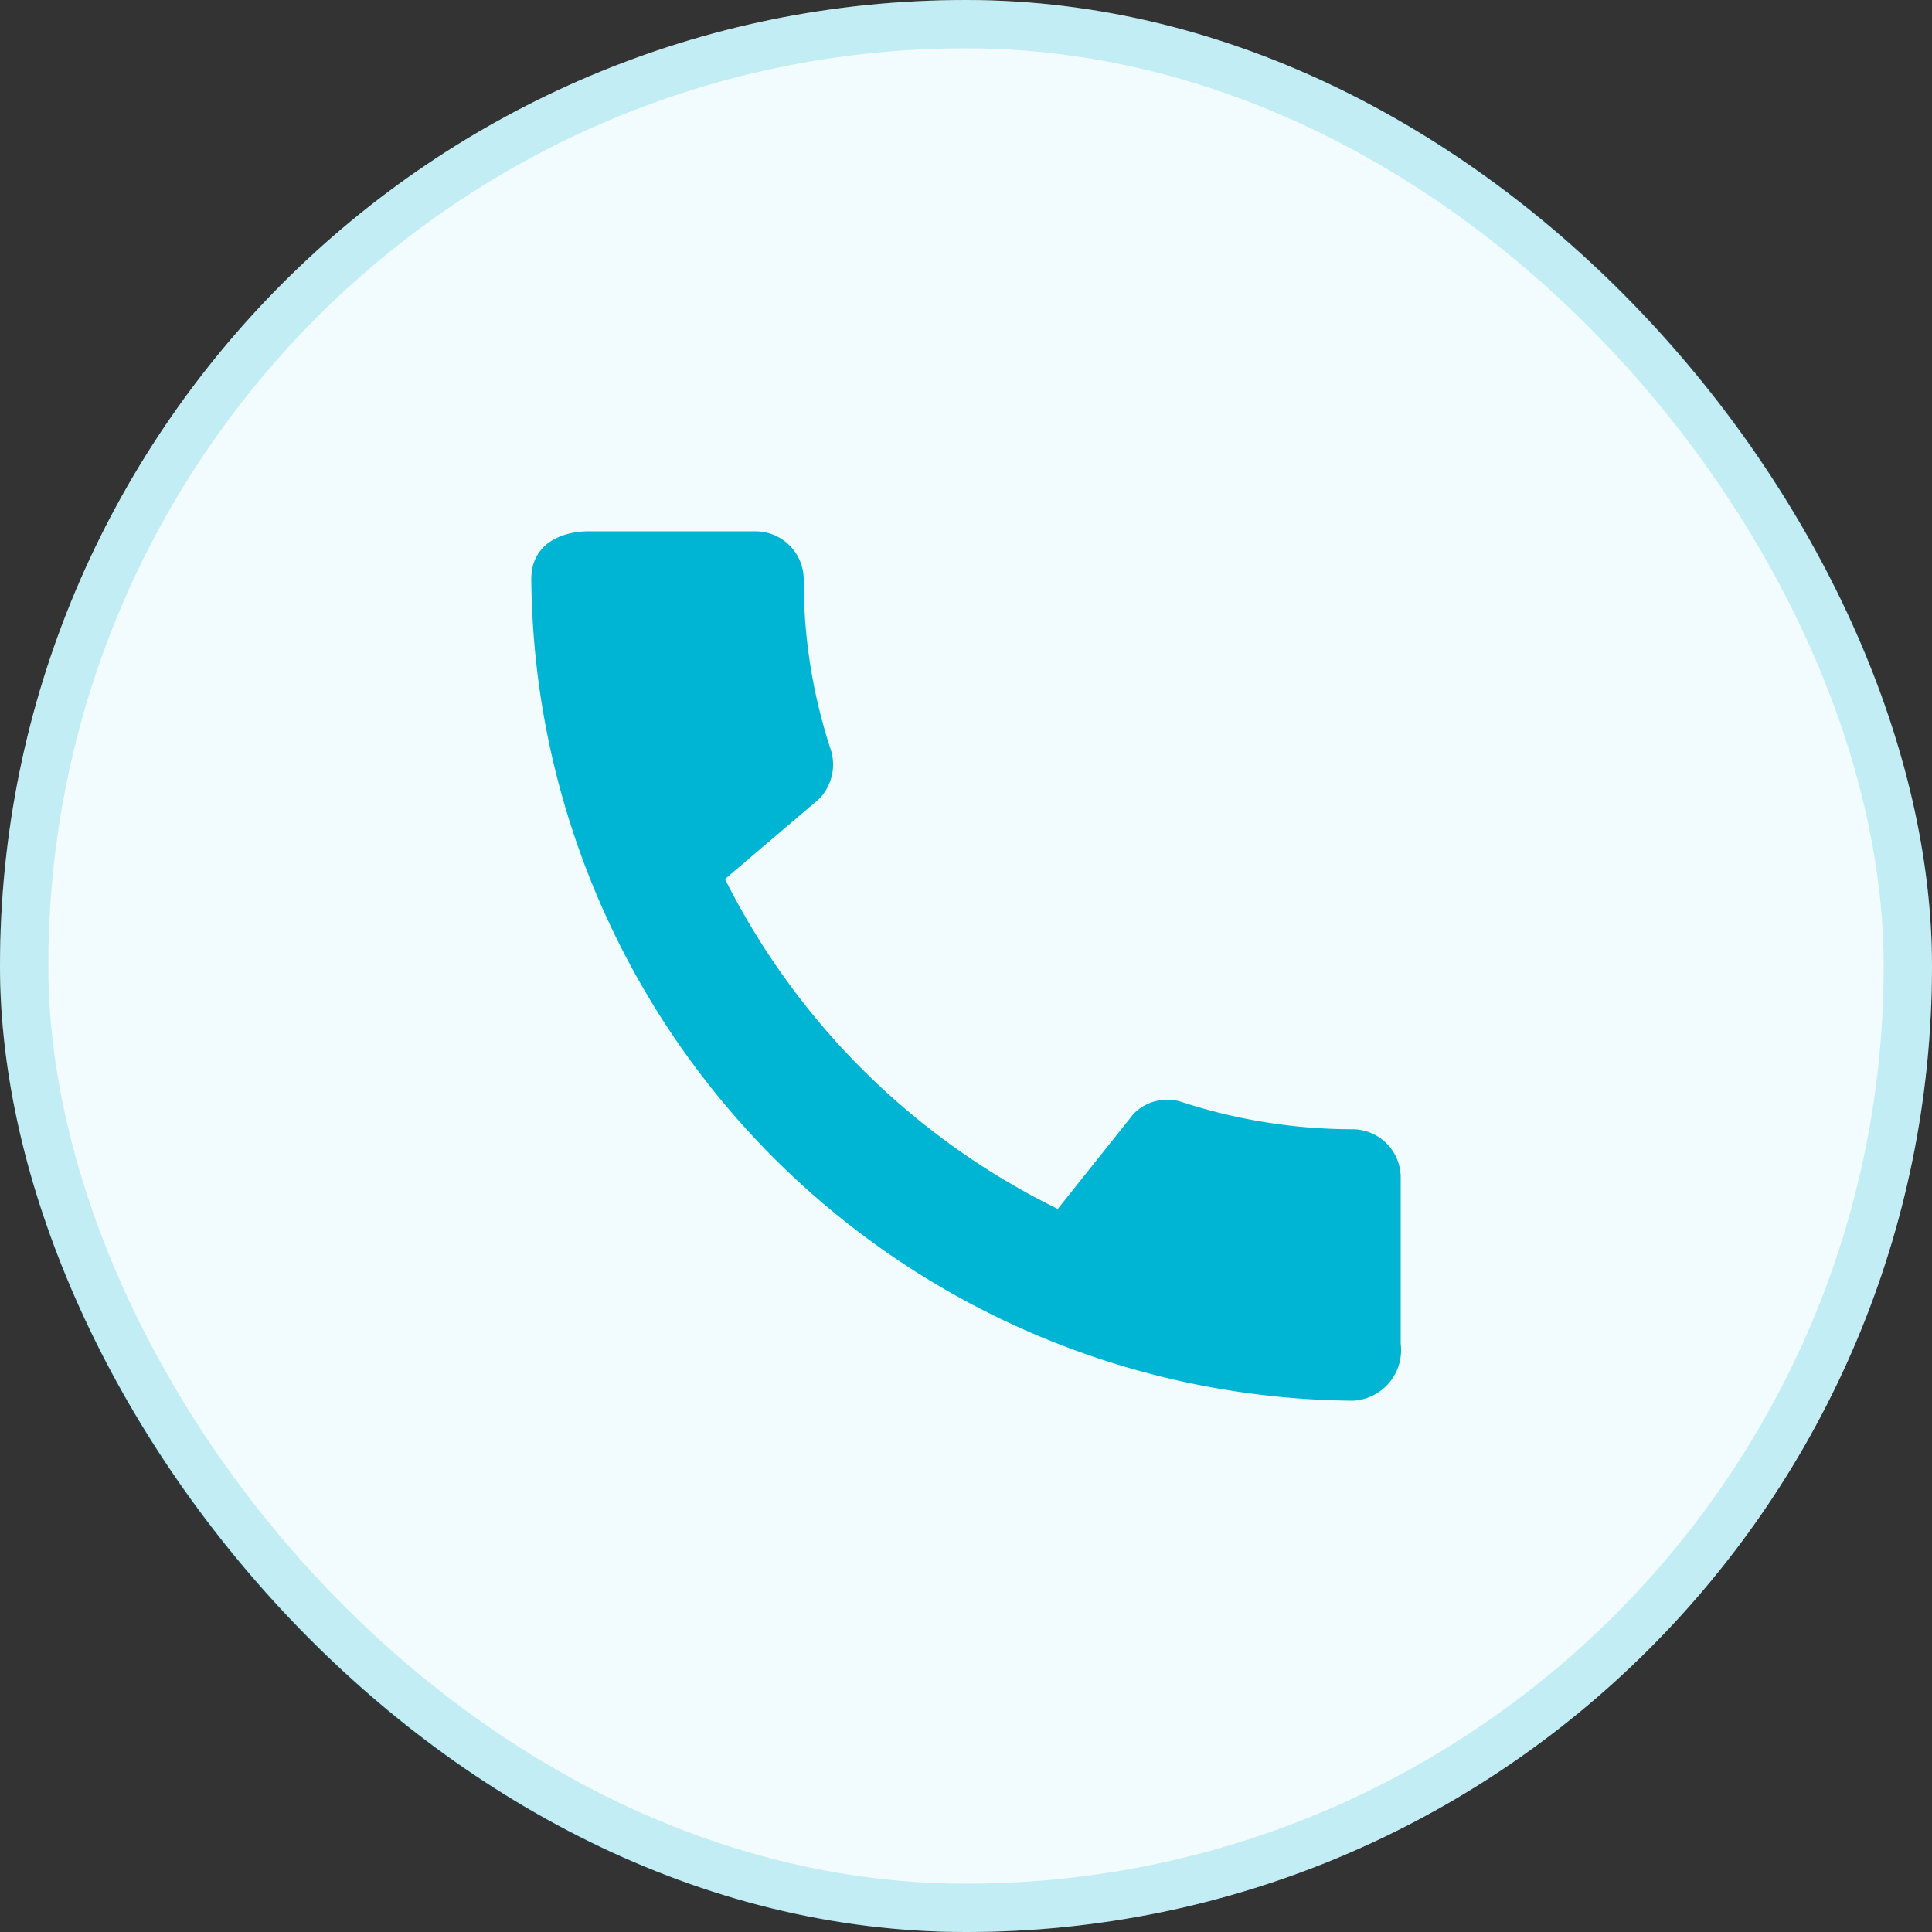
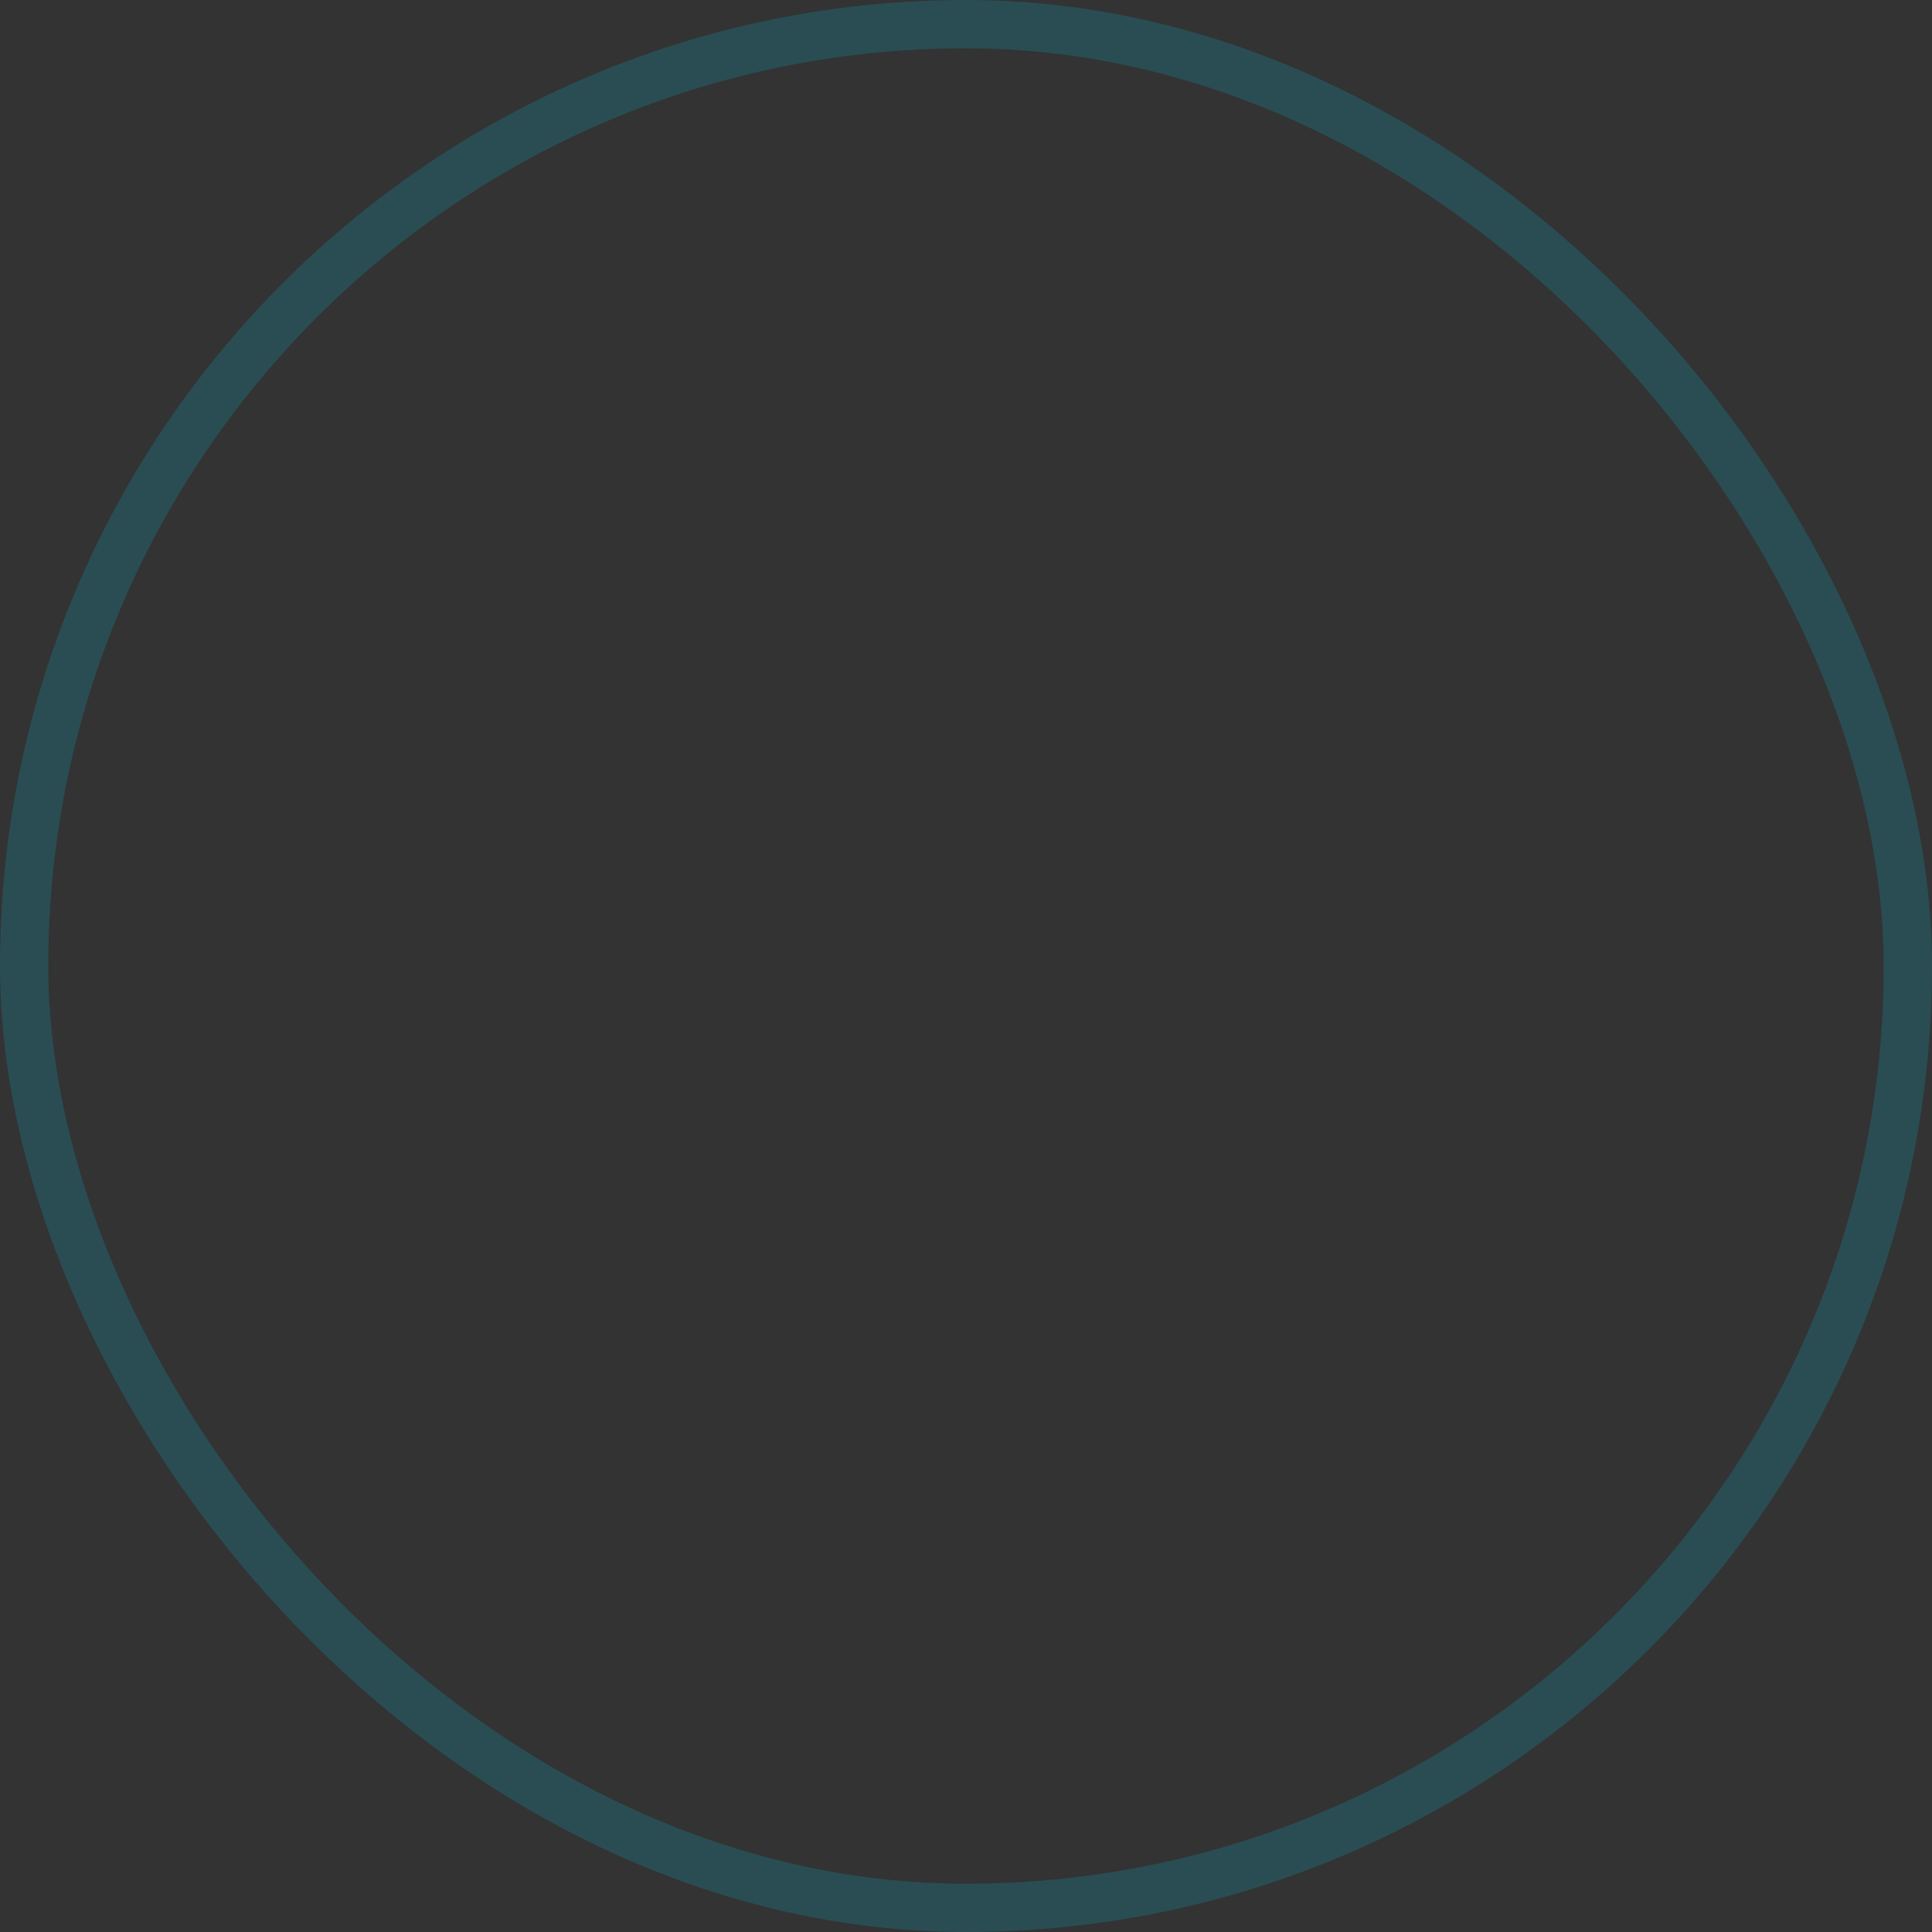
<svg xmlns="http://www.w3.org/2000/svg" data-name="Component 204 – 148" width="40" height="40" viewBox="0 0 40 40">
  <rect x="0" y="0" width="40" height="40" fill="#333333" stroke="none" />
  <g data-name="Rectangle 335" style="fill:#f2fbfd;stroke:rgba(0,181,211,.2)">
-     <rect width="40" height="40" rx="20" style="stroke:none" />
    <rect x=".5" y=".5" width="39" height="39" rx="19.5" style="fill:none" />
  </g>
-   <path data-name="Path 988" d="M0 0h24v24H0z" style="fill:none" transform="translate(8 8)" />
-   <path data-name="Path 989" d="M20.01 15.38a11.443 11.443 0 0 1-3.53-.56.977.977 0 0 0-1.01.24l-1.57 1.97a15.183 15.183 0 0 1-6.89-6.83l1.95-1.66a1.021 1.021 0 0 0 .24-1.02 11.153 11.153 0 0 1-.56-3.53A1 1 0 0 0 7.65 3H4.19C3.65 3 3 3.24 3 3.99A17.152 17.152 0 0 0 20.01 21a1.049 1.049 0 0 0 .99-1.18v-3.45a1 1 0 0 0-.99-.99z" style="fill:#00b5d3" transform="translate(8 8)" />
+   <path data-name="Path 988" d="M0 0h24v24z" style="fill:none" transform="translate(8 8)" />
</svg>